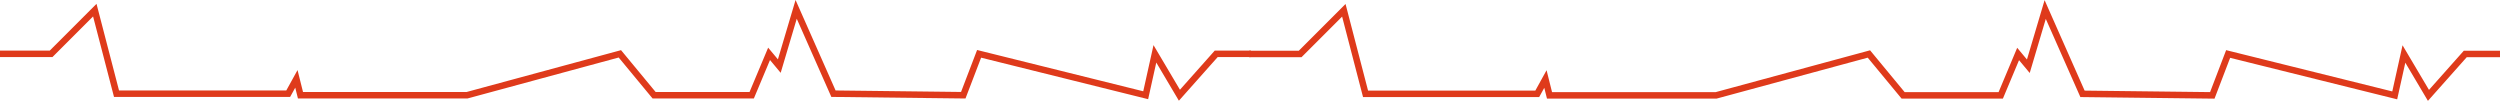
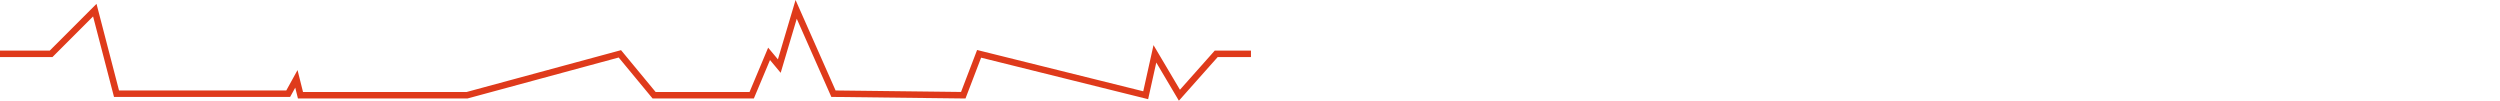
<svg xmlns="http://www.w3.org/2000/svg" id="a" viewBox="0 0 3852.15 155.4">
  <defs>
    <style>.b{fill:none;stroke:#df3a1b;stroke-miterlimit:10;stroke-width:10px;}</style>
  </defs>
  <polyline class="b" points="0 82.95 78.74 82.95 146.06 15.62 179.53 144.36 444.09 144.36 456.69 121.53 462.99 146.73 719.69 146.73 955.12 82.95 1007.87 146.73 1158.27 146.73 1185.04 82.95 1200.79 101.84 1226.77 14.44 1284.25 144.36 1484.25 146.73 1508.66 82.95 1765.35 146.73 1779.53 82.95 1817.32 146.73 1874.02 82.95 1927.56 82.95" />
-   <polyline class="b" points="1924.59 83.18 2003.33 83.18 2070.65 15.86 2104.12 144.6 2368.68 144.6 2381.28 121.76 2387.58 146.96 2644.27 146.96 2879.71 83.18 2932.46 146.96 3082.86 146.96 3109.63 83.18 3125.38 102.08 3151.36 14.68 3208.84 144.6 3408.84 146.96 3433.25 83.18 3689.94 146.96 3704.12 83.18 3741.91 146.96 3798.61 83.18 3852.15 83.18" />
</svg>